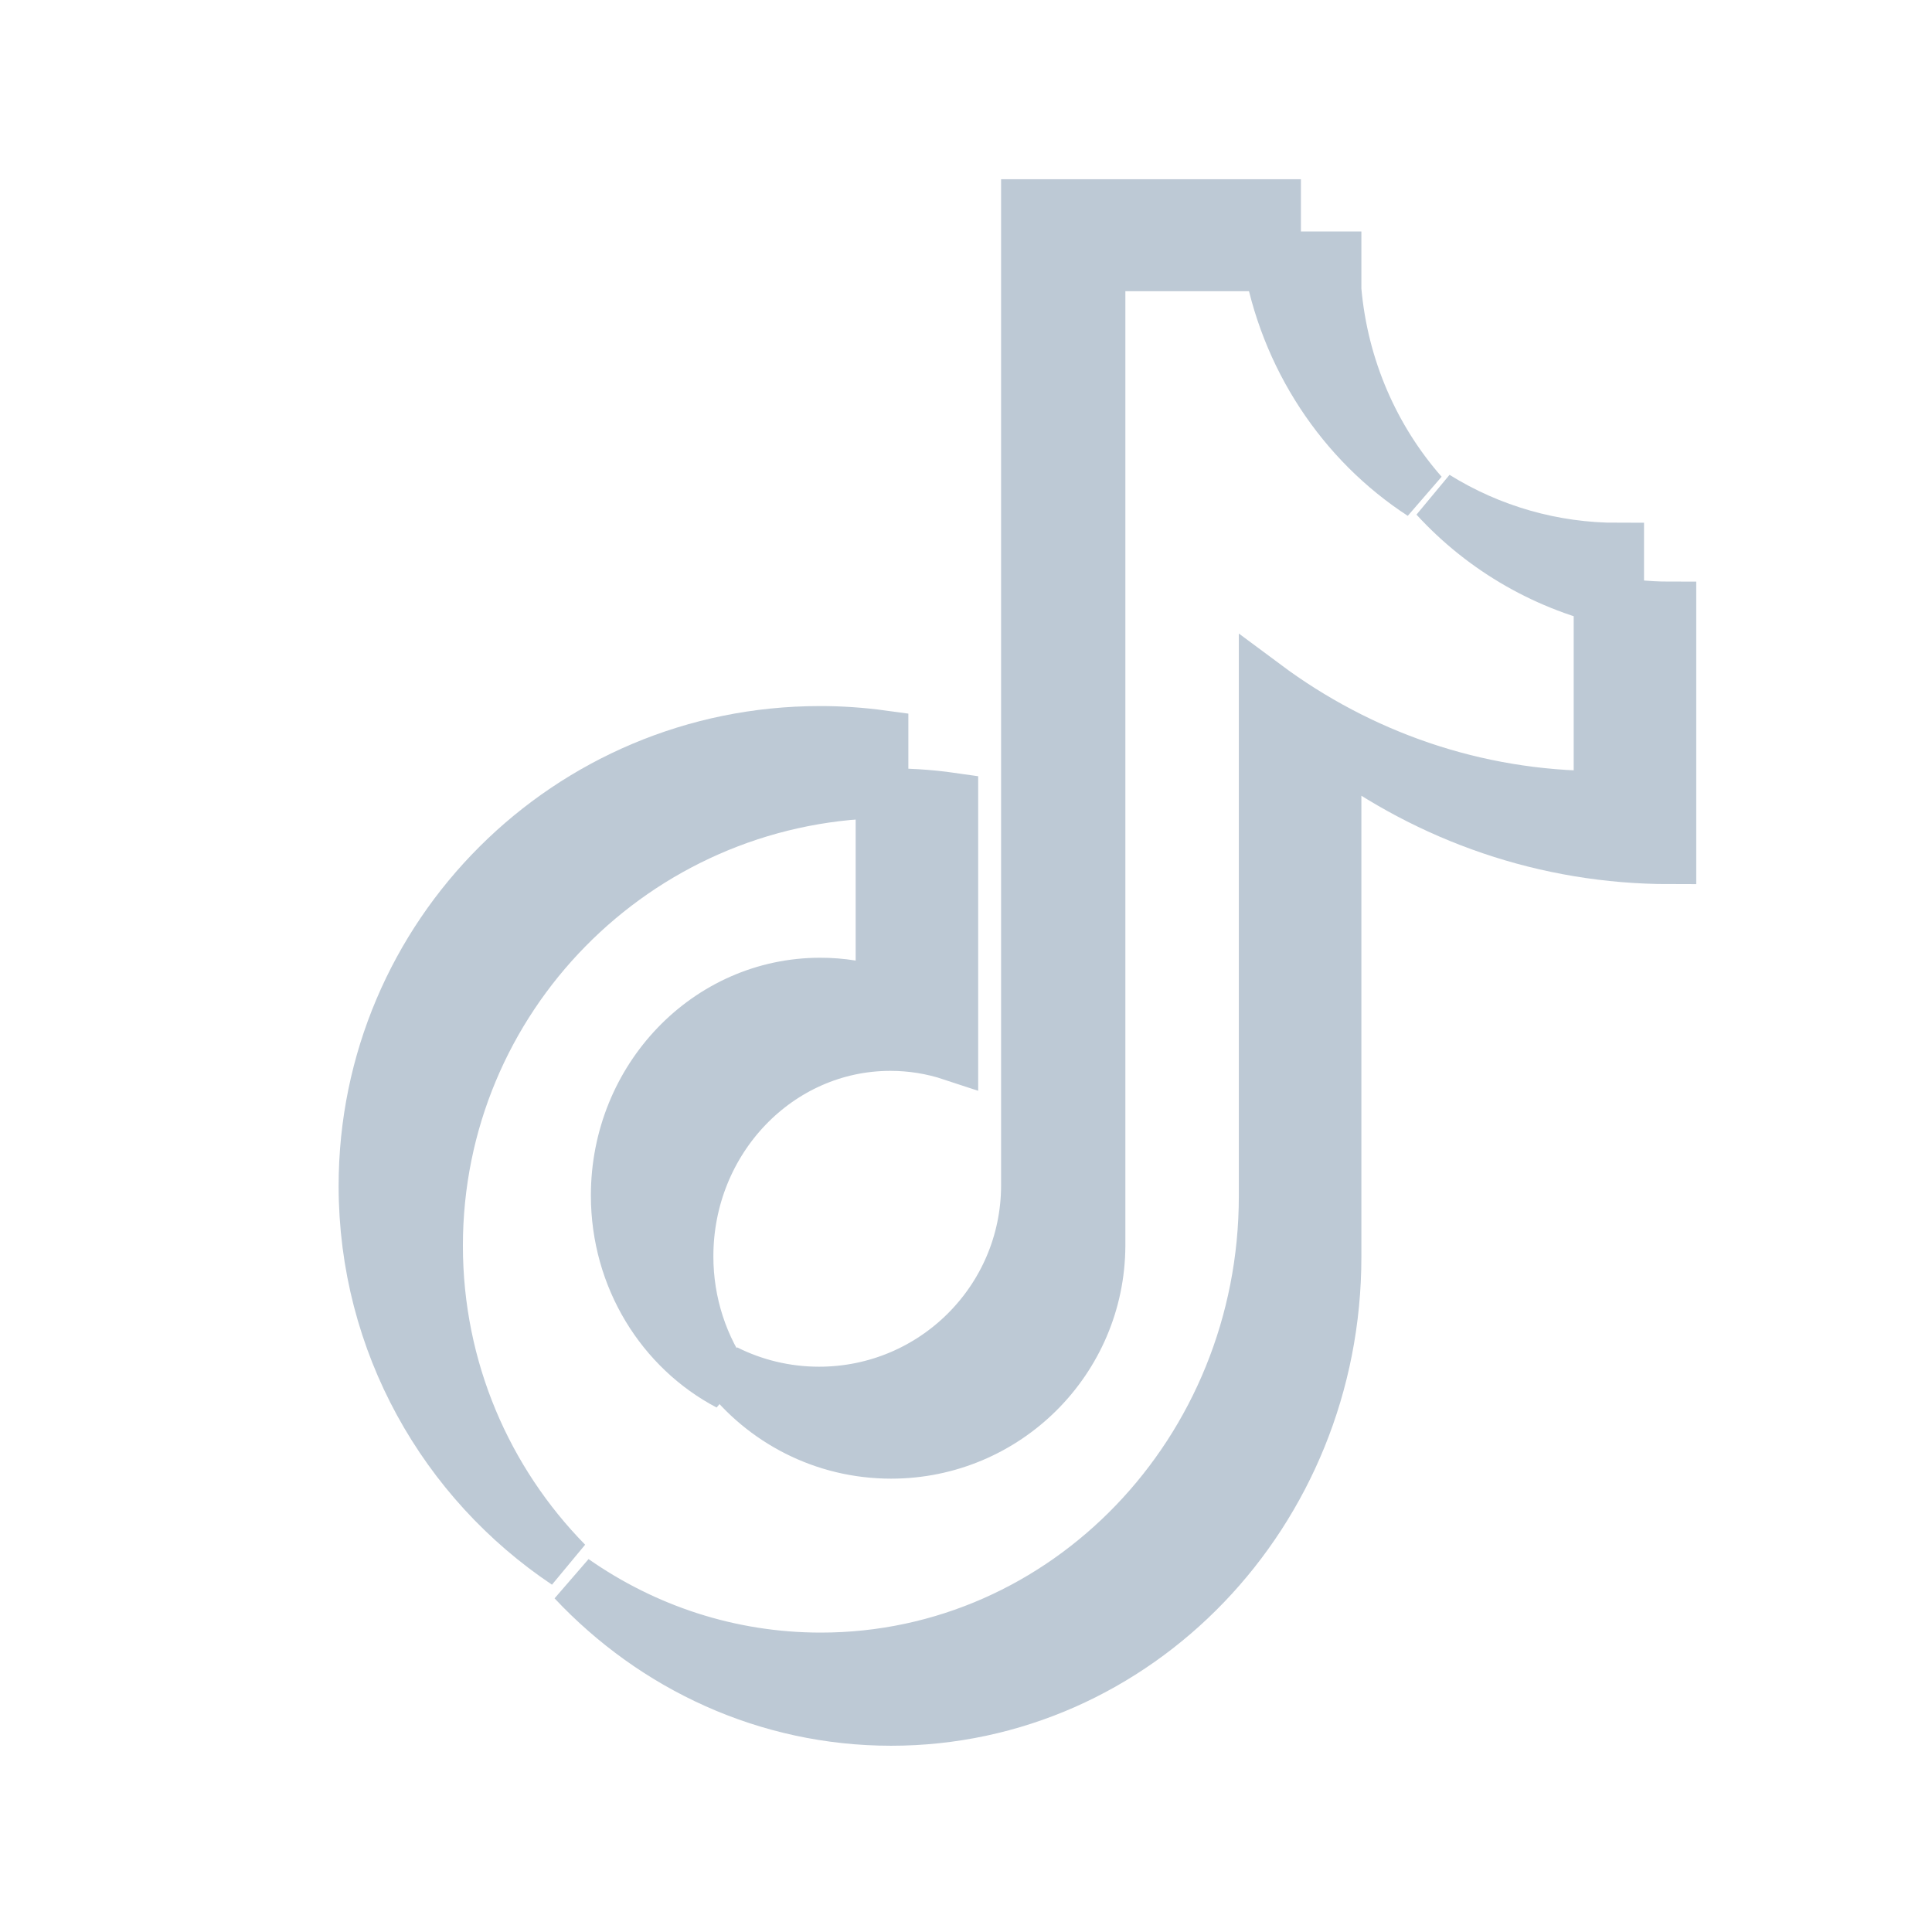
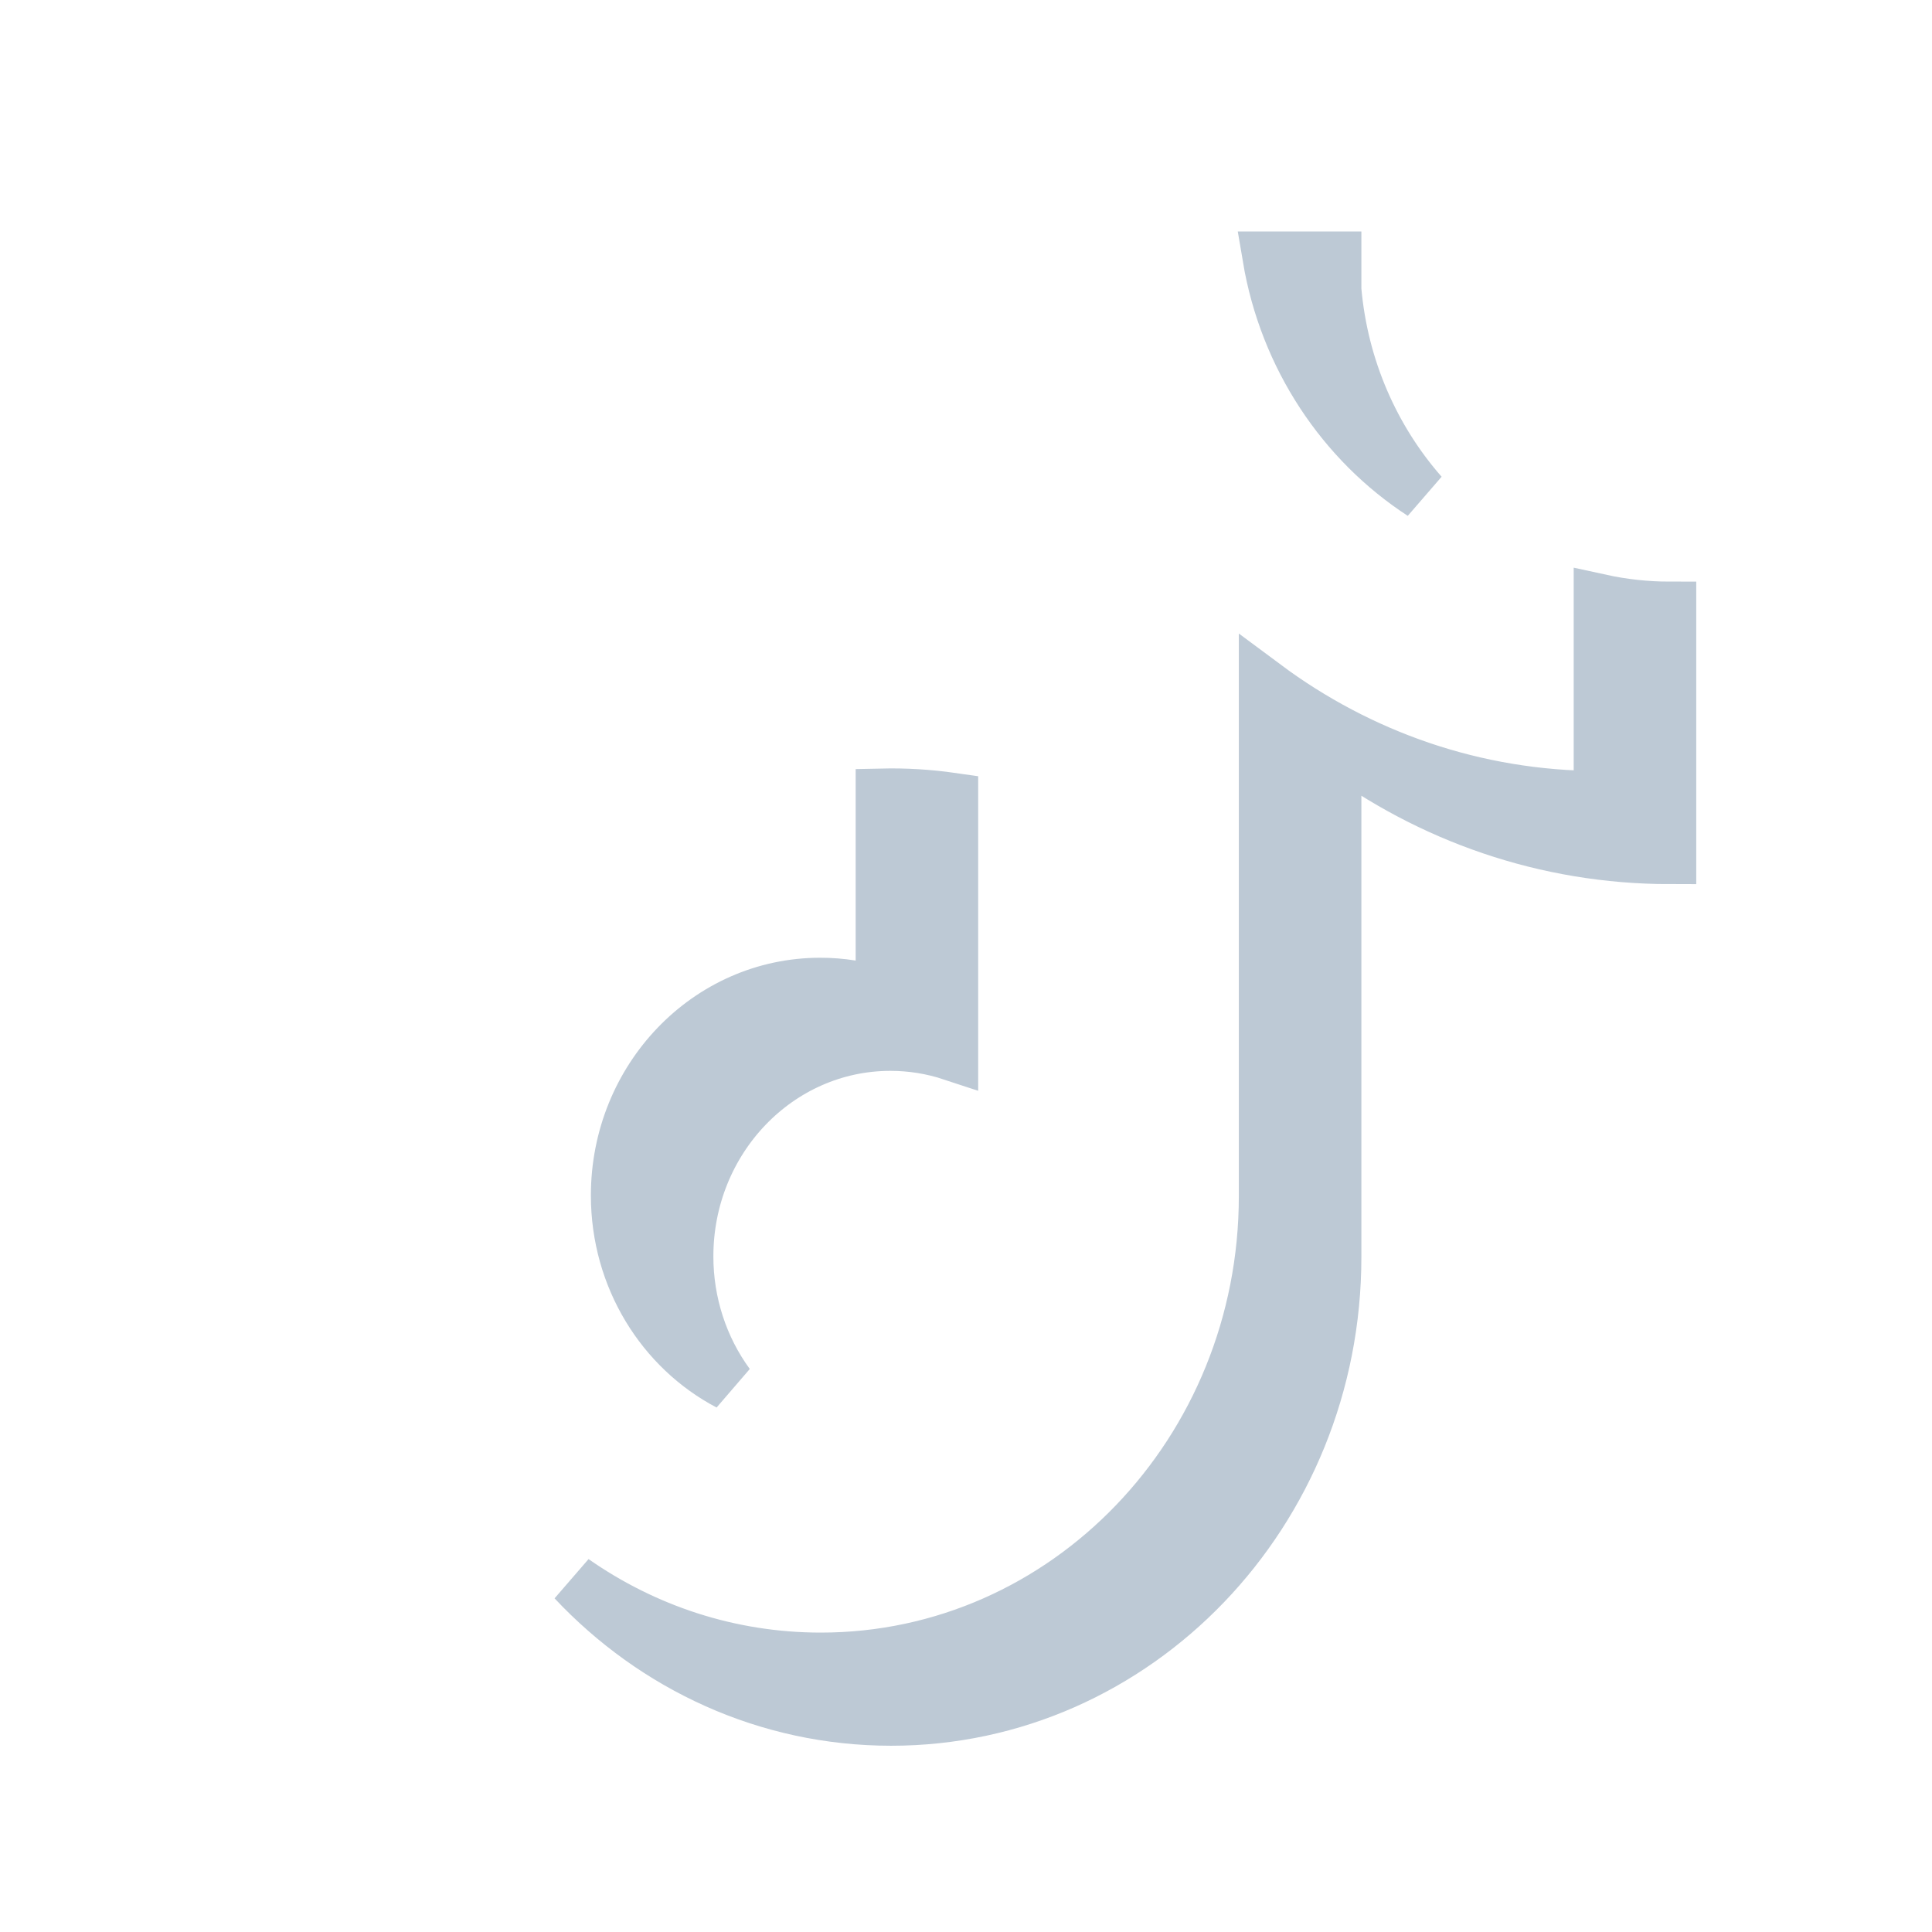
<svg xmlns="http://www.w3.org/2000/svg" width="37" height="37" viewBox="0 0 37 37" fill="none">
  <mask id="mask0_9206_13486" style="mask-type:alpha" maskUnits="userSpaceOnUse" x="0" y="0" width="37" height="37">
-     <rect width="36.459" height="36.459" fill="#1E88E5" />
-   </mask>
+     </mask>
  <g mask="url(#mask0_9206_13486)">
</g>
  <path d="M25.572 14.294C27.38 15.64 29.593 16.432 31.985 16.432V11.639C31.532 11.639 31.081 11.59 30.638 11.493V15.265C28.247 15.265 26.033 14.473 24.225 13.128V22.908C24.225 27.8 20.417 31.766 15.72 31.766C13.967 31.766 12.338 31.214 10.985 30.268C12.529 31.912 14.683 32.933 17.066 32.933C21.764 32.933 25.572 28.967 25.572 24.074V14.294H25.572ZM27.233 9.46C26.31 8.409 25.703 7.051 25.572 5.549V4.933H24.296C24.617 6.841 25.713 8.471 27.233 9.46ZM13.956 26.513C13.44 25.809 13.161 24.947 13.162 24.06C13.162 21.823 14.904 20.008 17.053 20.008C17.453 20.008 17.852 20.072 18.233 20.198V15.299C17.787 15.235 17.337 15.208 16.887 15.218V19.032C16.505 18.905 16.107 18.841 15.706 18.842C13.557 18.842 11.816 20.656 11.816 22.894C11.816 24.476 12.686 25.846 13.956 26.513Z" fill="#BDC9D5" stroke="#BDC9D5" />
-   <path d="M30.985 11.513V10.512C29.752 10.514 28.543 10.17 27.496 9.518C28.423 10.53 29.642 11.227 30.985 11.513ZM24.487 5.077C24.455 4.898 24.431 4.718 24.414 4.537V3.933H19.672V22.712C19.665 24.901 17.883 26.674 15.686 26.674C15.041 26.674 14.432 26.521 13.892 26.25C14.621 27.203 15.771 27.818 17.066 27.818C19.262 27.818 21.044 26.046 21.052 23.856V5.077H24.487ZM16.896 15.168V14.103C16.5 14.049 16.1 14.021 15.7 14.022C10.887 14.022 6.985 17.913 6.985 22.712C6.985 25.721 8.518 28.373 10.849 29.933C9.312 28.366 8.365 26.222 8.365 23.856C8.365 19.118 12.167 15.265 16.896 15.168Z" fill="#BDC9D5" stroke="#BDC9D5" />
</svg>